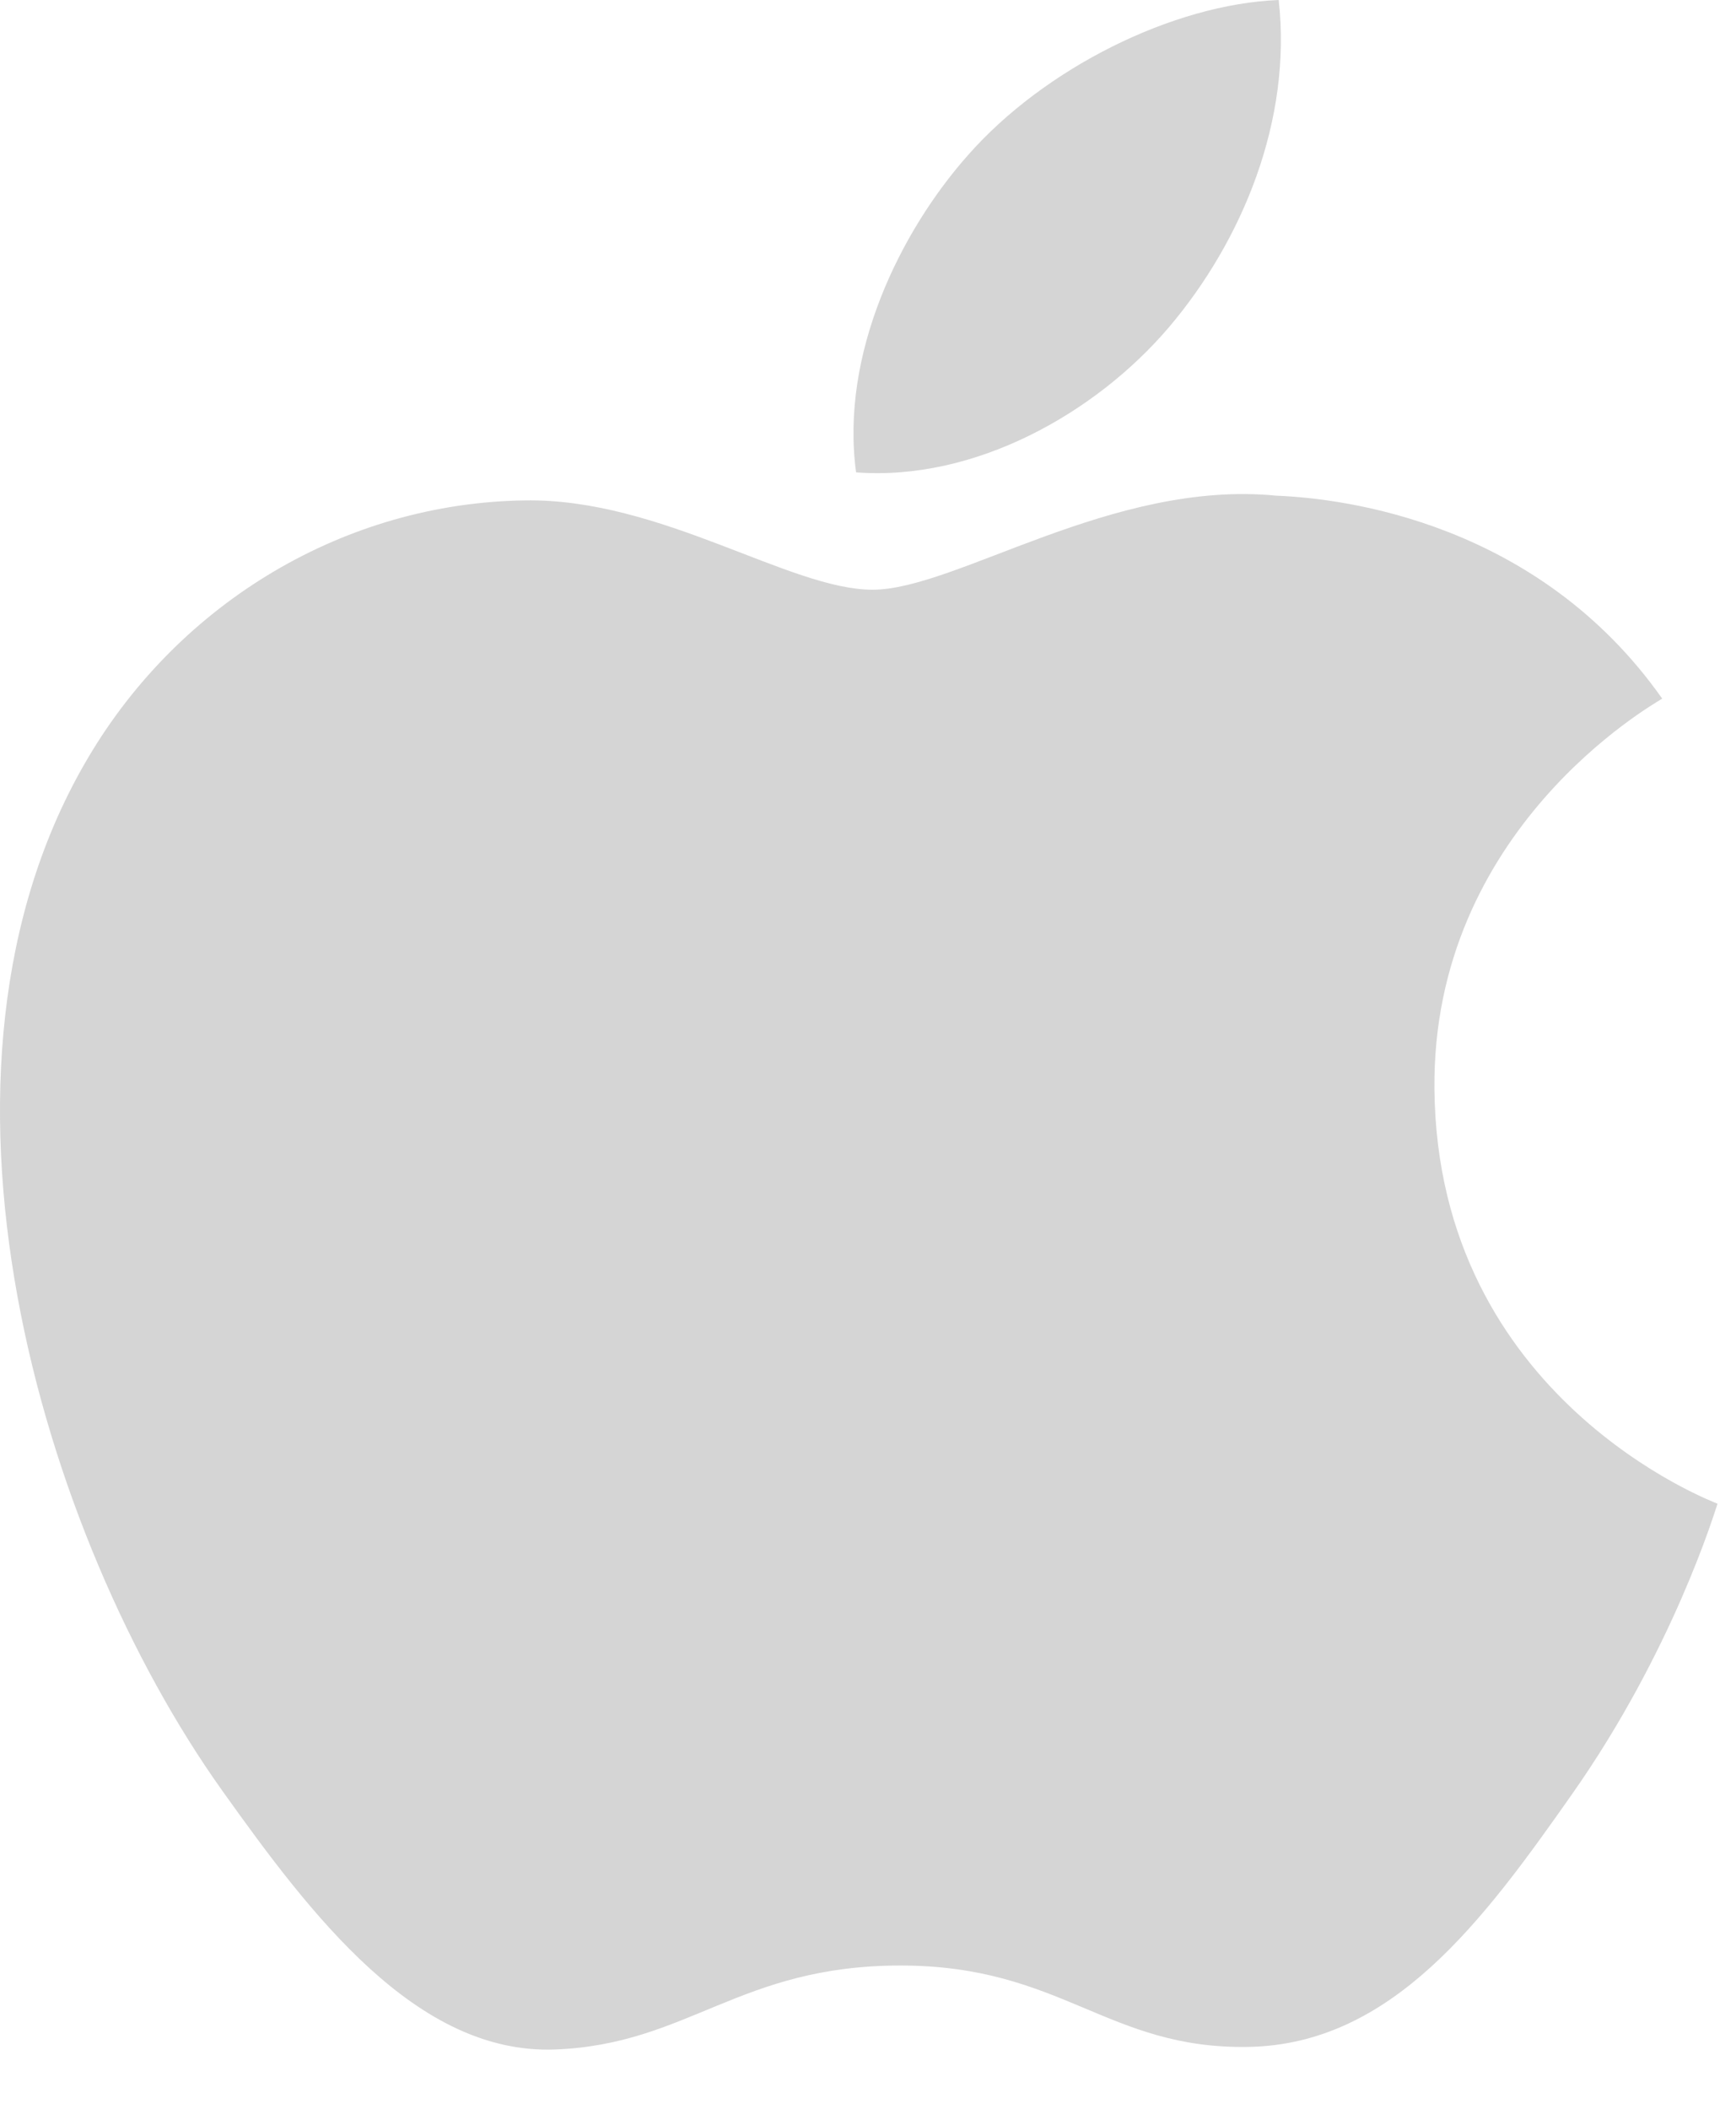
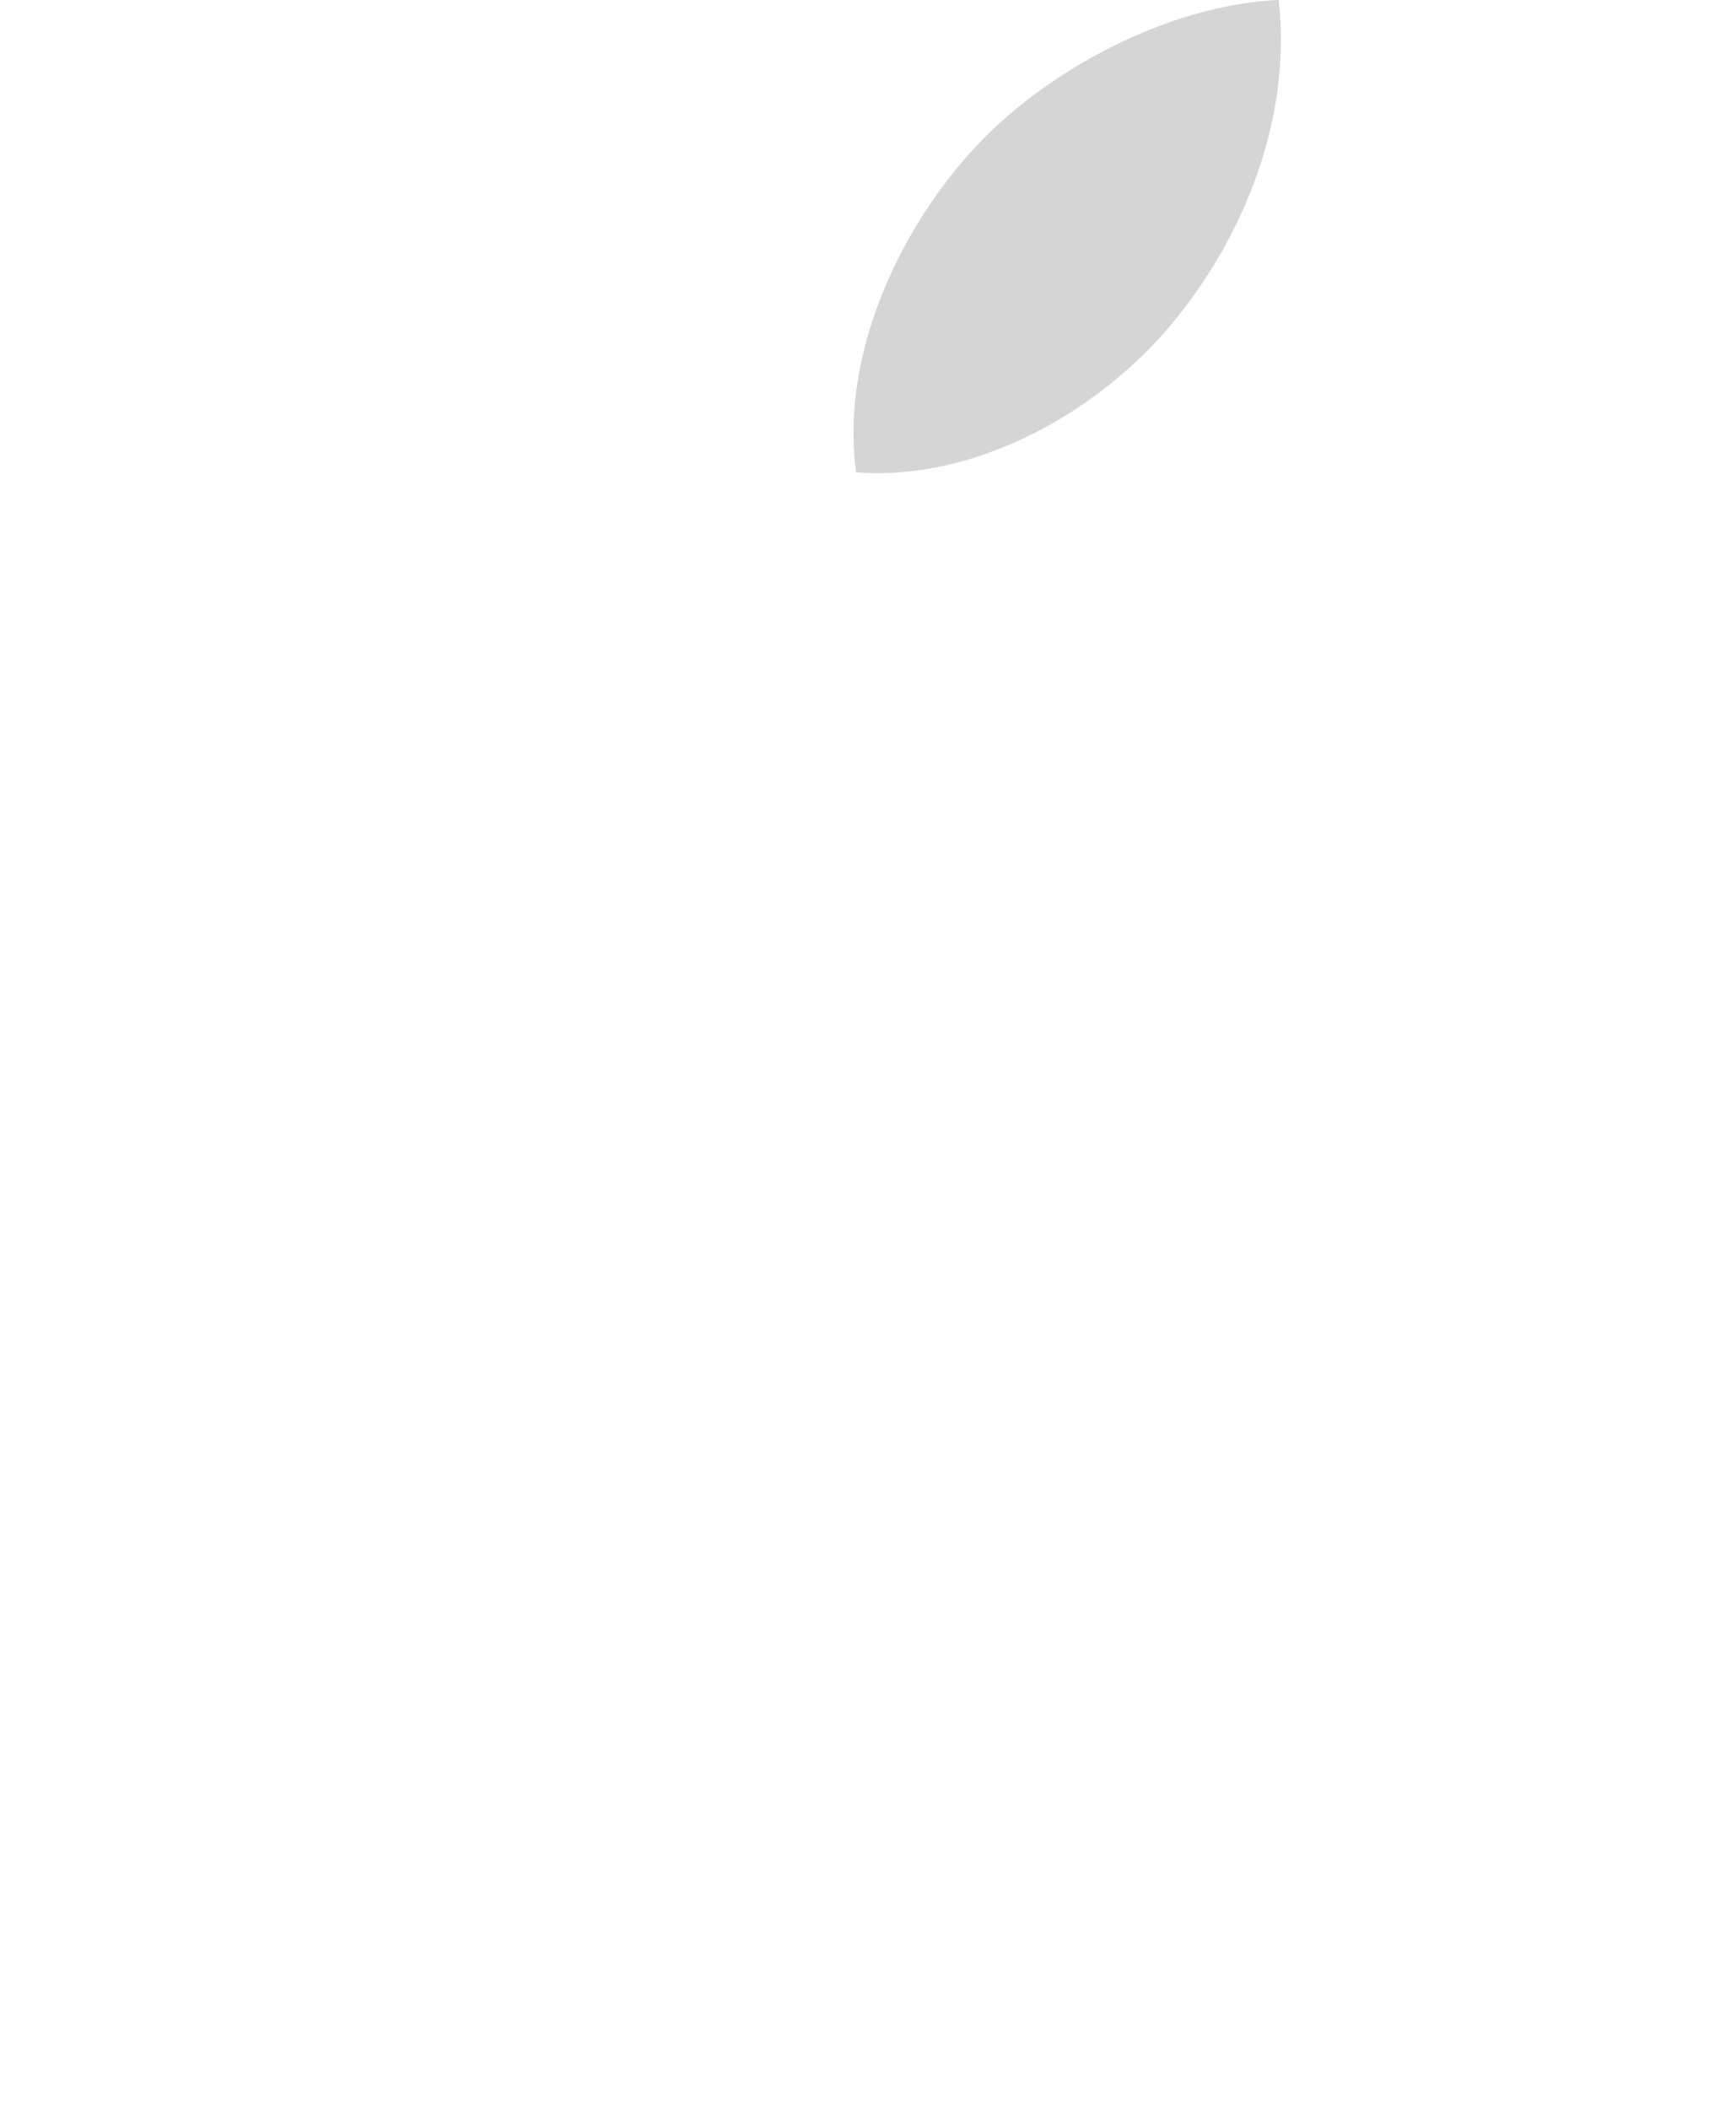
<svg xmlns="http://www.w3.org/2000/svg" width="14" height="17" viewBox="0 0 14 17" fill="none">
-   <path d="M11.568 8.78C11.547 6.687 13.325 5.683 13.405 5.632C12.405 4.213 10.848 4.018 10.294 3.996C8.97 3.865 7.709 4.754 7.037 4.754C6.367 4.754 5.329 4.015 4.231 4.034C2.787 4.055 1.455 4.85 0.712 6.106C-0.788 8.634 0.328 12.38 1.79 14.432C2.505 15.435 3.357 16.563 4.475 16.522C5.553 16.481 5.959 15.845 7.262 15.845C8.564 15.845 8.93 16.522 10.07 16.501C11.229 16.48 11.964 15.479 12.672 14.472C13.493 13.307 13.831 12.179 13.851 12.122C13.825 12.11 11.592 11.279 11.568 8.78Z" fill="#D5D5D5" />
  <path d="M9.427 2.638C10.02 1.939 10.421 0.967 10.312 0C9.456 0.034 8.421 0.552 7.806 1.251C7.256 1.871 6.775 2.858 6.904 3.808C7.858 3.88 8.832 3.336 9.427 2.638Z" fill="#D5D5D5" />
</svg>